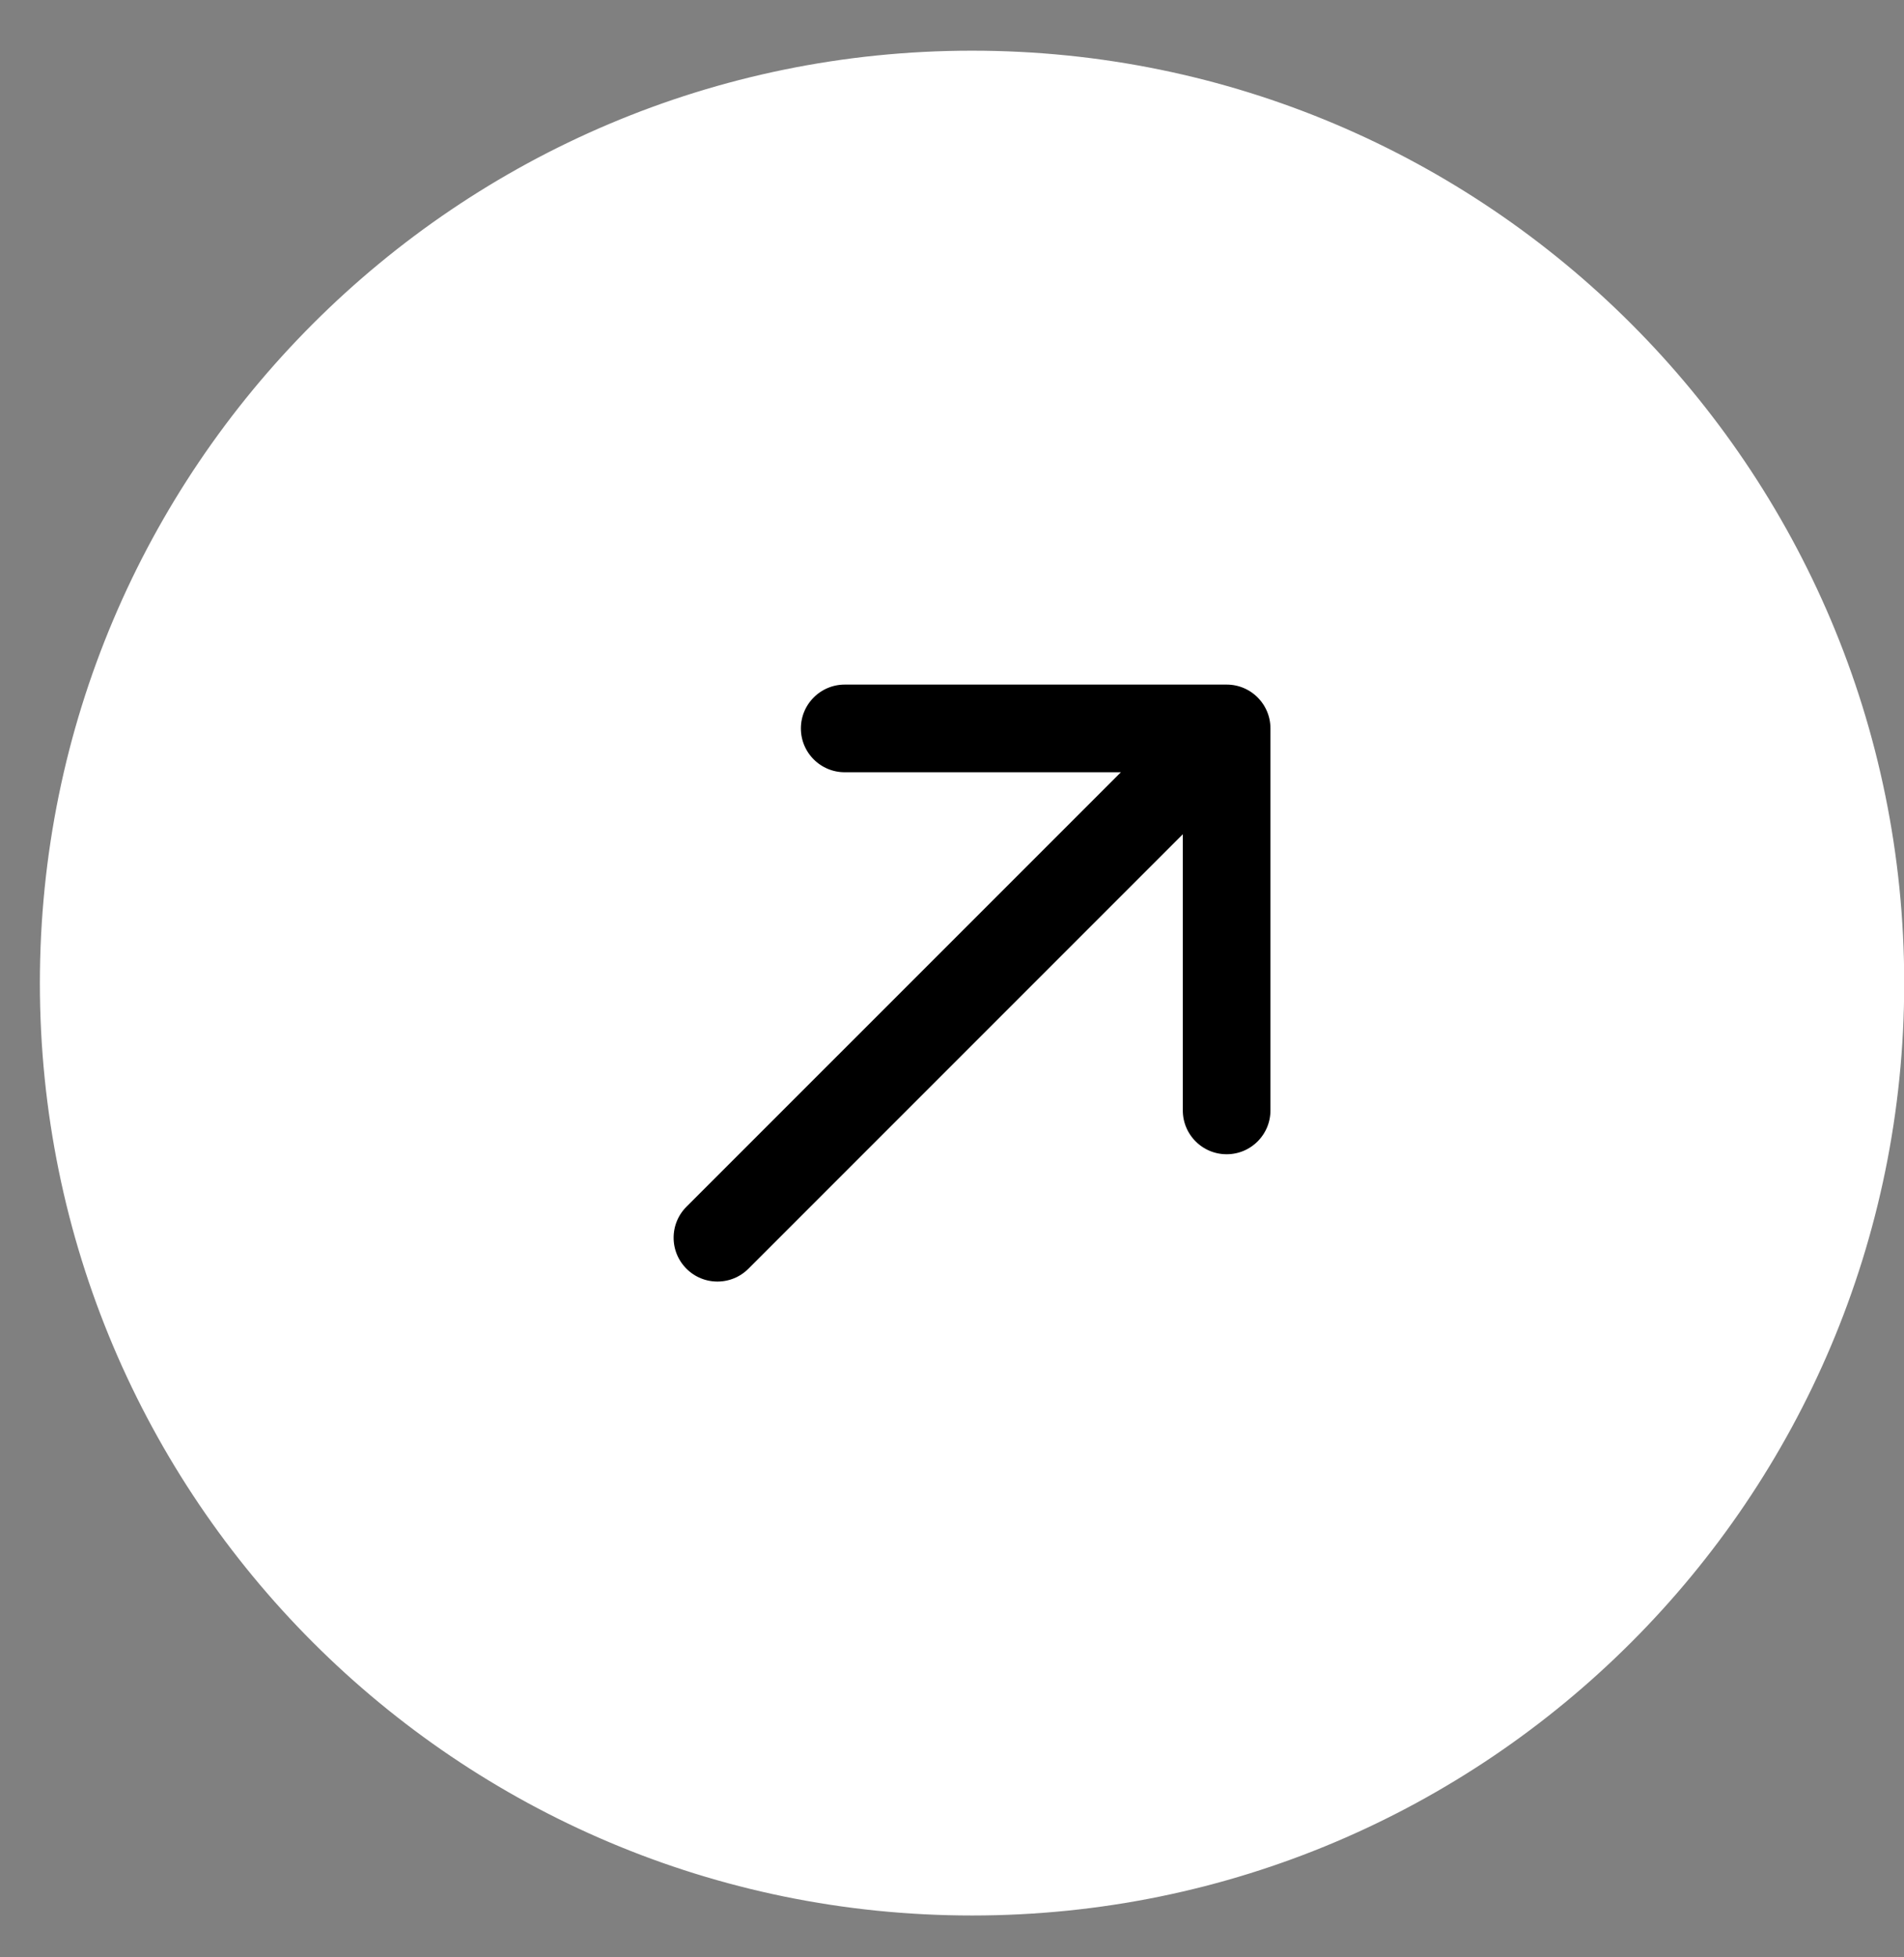
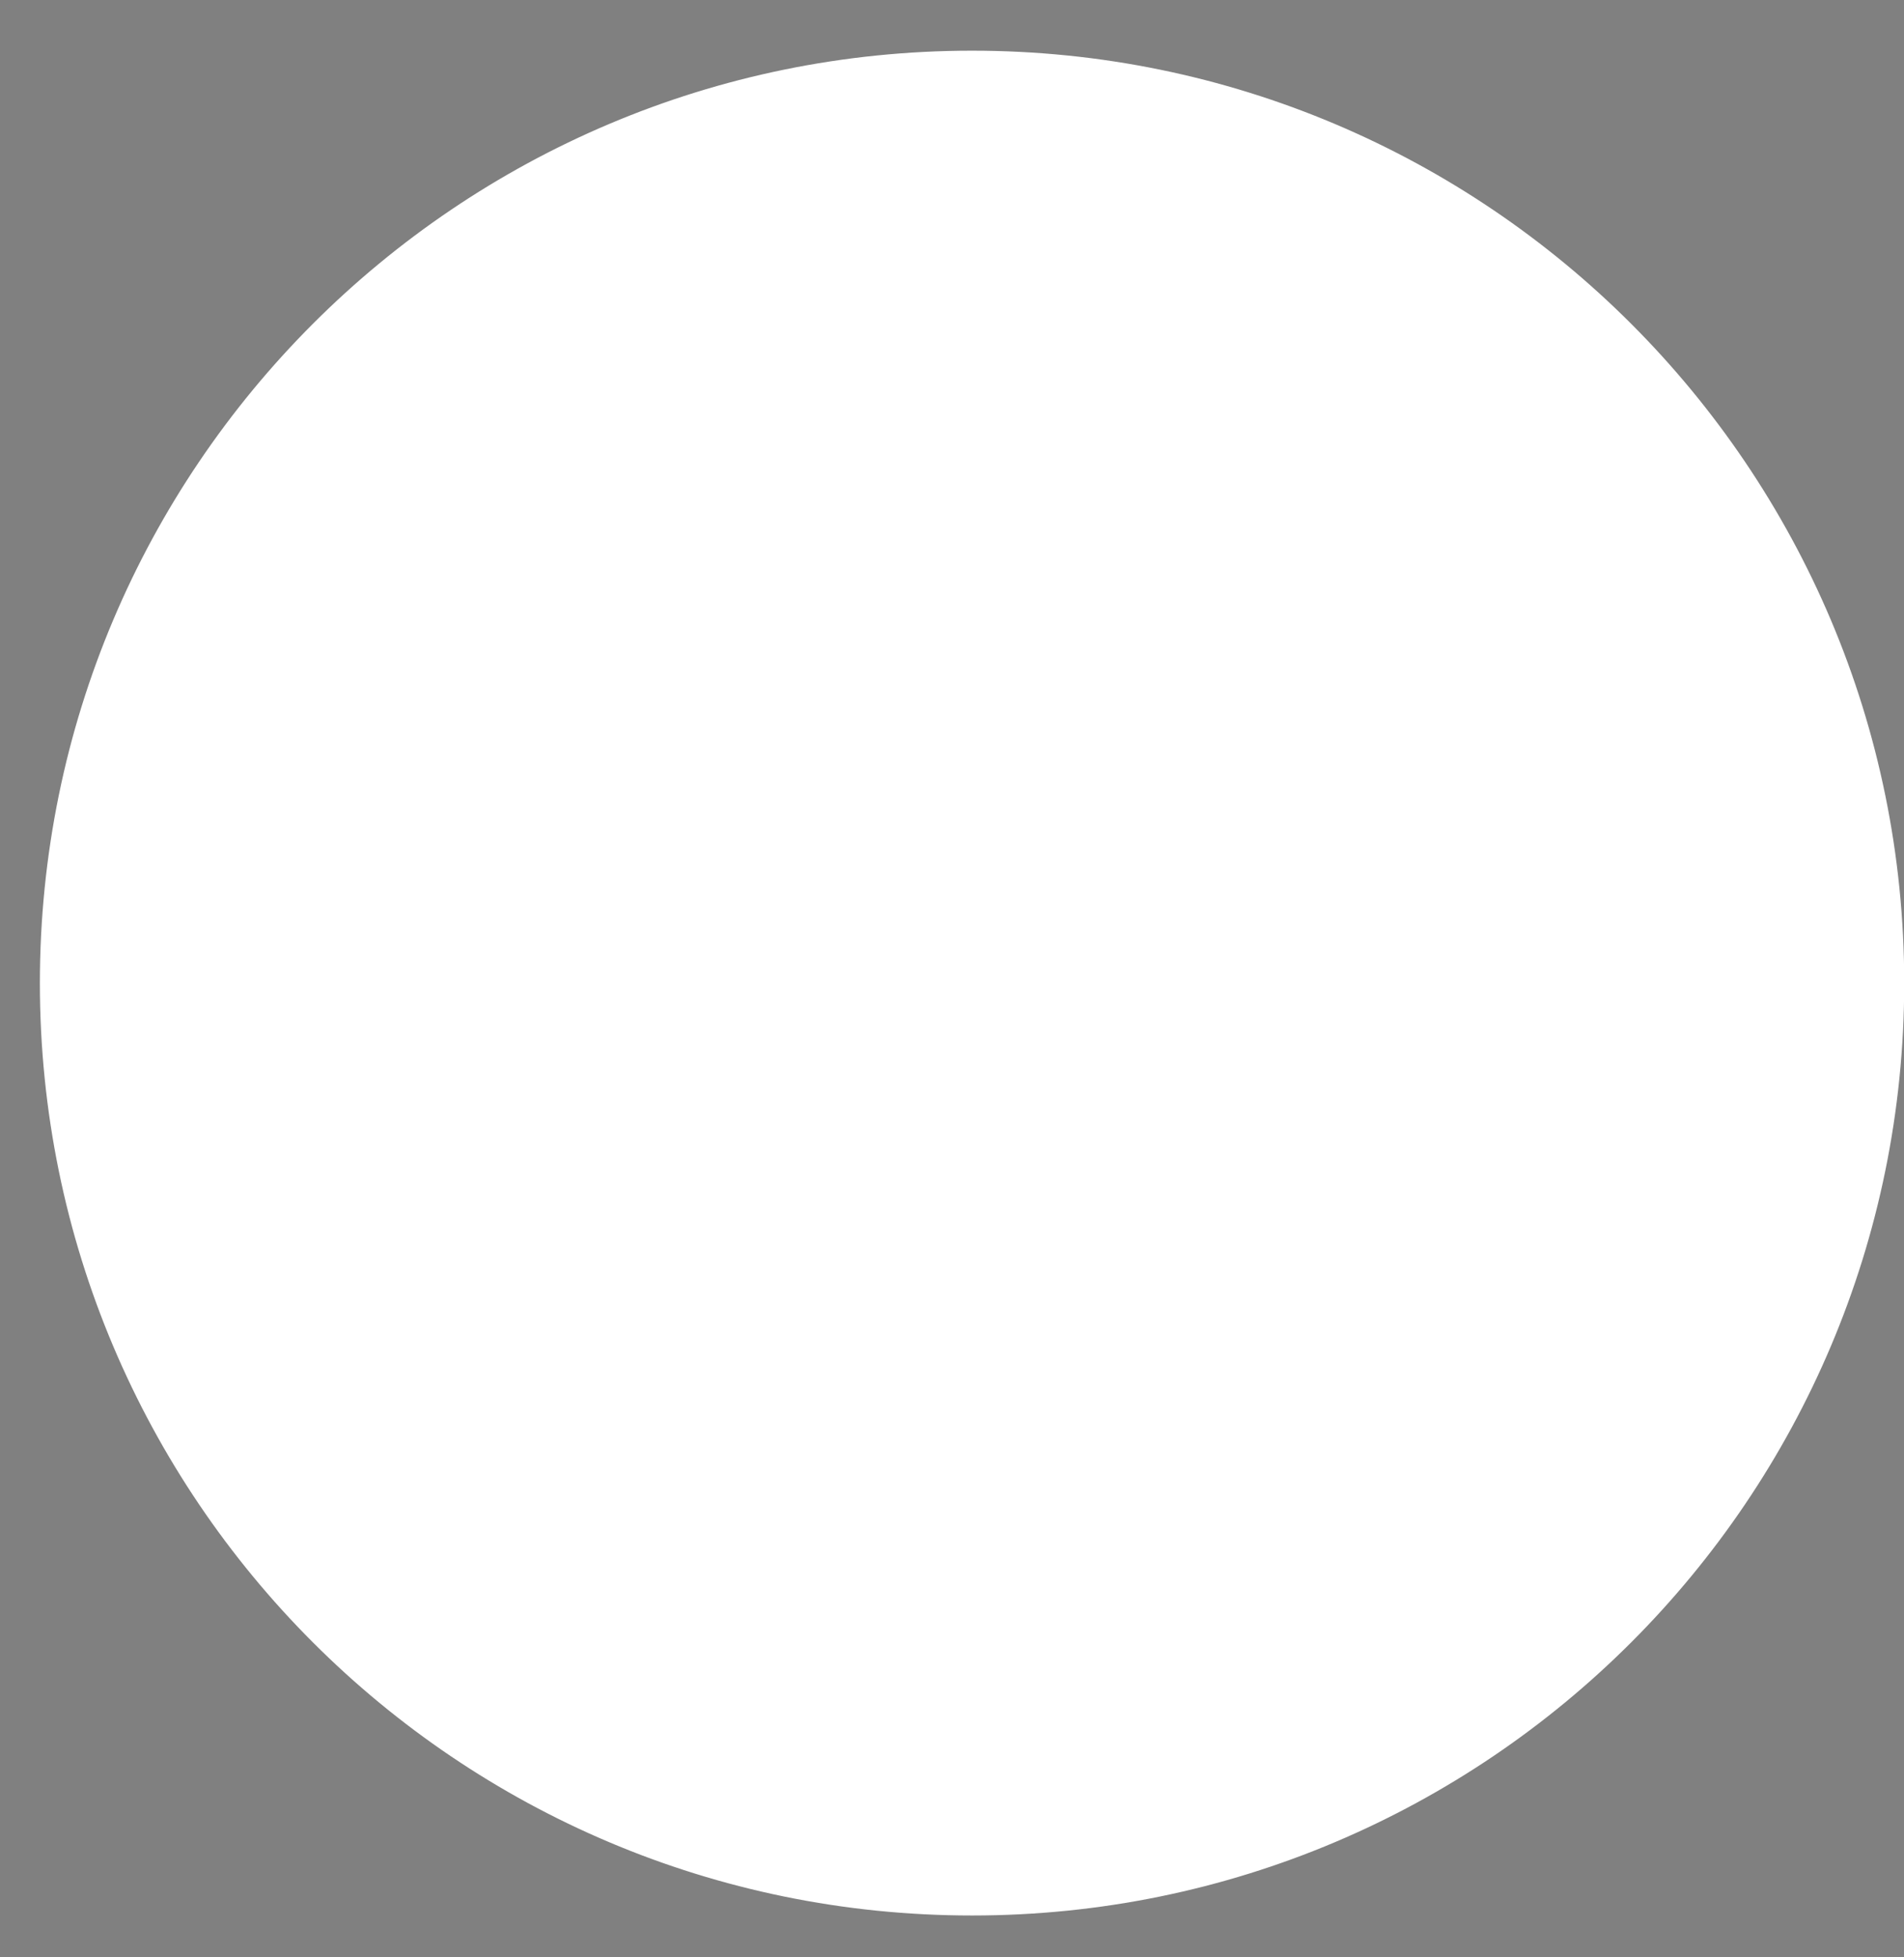
<svg xmlns="http://www.w3.org/2000/svg" width="36" height="37" viewBox="0 0 36 37" fill="none">
  <rect x="0" y="0" width="36" height="37" fill="#808080" stroke="none" />
  <path fill-rule="evenodd" clip-rule="evenodd" d="M1.129 18.584C1.129 9.057 8.852 1.333 18.379 1.333C27.906 1.333 35.629 9.057 35.629 18.584C35.629 28.11 27.906 35.834 18.379 35.834C8.852 35.834 1.129 28.11 1.129 18.584Z" fill="white" />
-   <path fill-rule="evenodd" clip-rule="evenodd" d="M14.768 13.77C14.768 13.105 15.307 12.566 15.972 12.566H23.193C23.858 12.566 24.396 13.105 24.396 13.77V20.99C24.396 21.655 23.858 22.194 23.193 22.194C22.528 22.194 21.989 21.655 21.989 20.99V16.675L14.416 24.248C13.946 24.718 13.184 24.718 12.714 24.248C12.244 23.778 12.244 23.016 12.714 22.546L20.288 14.973H15.972C15.307 14.973 14.768 14.434 14.768 13.77Z" fill="black" />
  <path fill-rule="evenodd" clip-rule="evenodd" d="M1.129 18.584C1.129 9.057 8.852 1.333 18.379 1.333C27.906 1.333 35.629 9.057 35.629 18.584C35.629 28.11 27.906 35.834 18.379 35.834C8.852 35.834 1.129 28.11 1.129 18.584Z" stroke="white" stroke-width="0.75" />
-   <path fill-rule="evenodd" clip-rule="evenodd" d="M14.768 13.77C14.768 13.105 15.307 12.566 15.972 12.566H23.193C23.858 12.566 24.396 13.105 24.396 13.77V20.99C24.396 21.655 23.858 22.194 23.193 22.194C22.528 22.194 21.989 21.655 21.989 20.99V16.675L14.416 24.248C13.946 24.718 13.184 24.718 12.714 24.248C12.244 23.778 12.244 23.016 12.714 22.546L20.288 14.973H15.972C15.307 14.973 14.768 14.434 14.768 13.77Z" stroke="white" stroke-width="0.75" />
</svg>